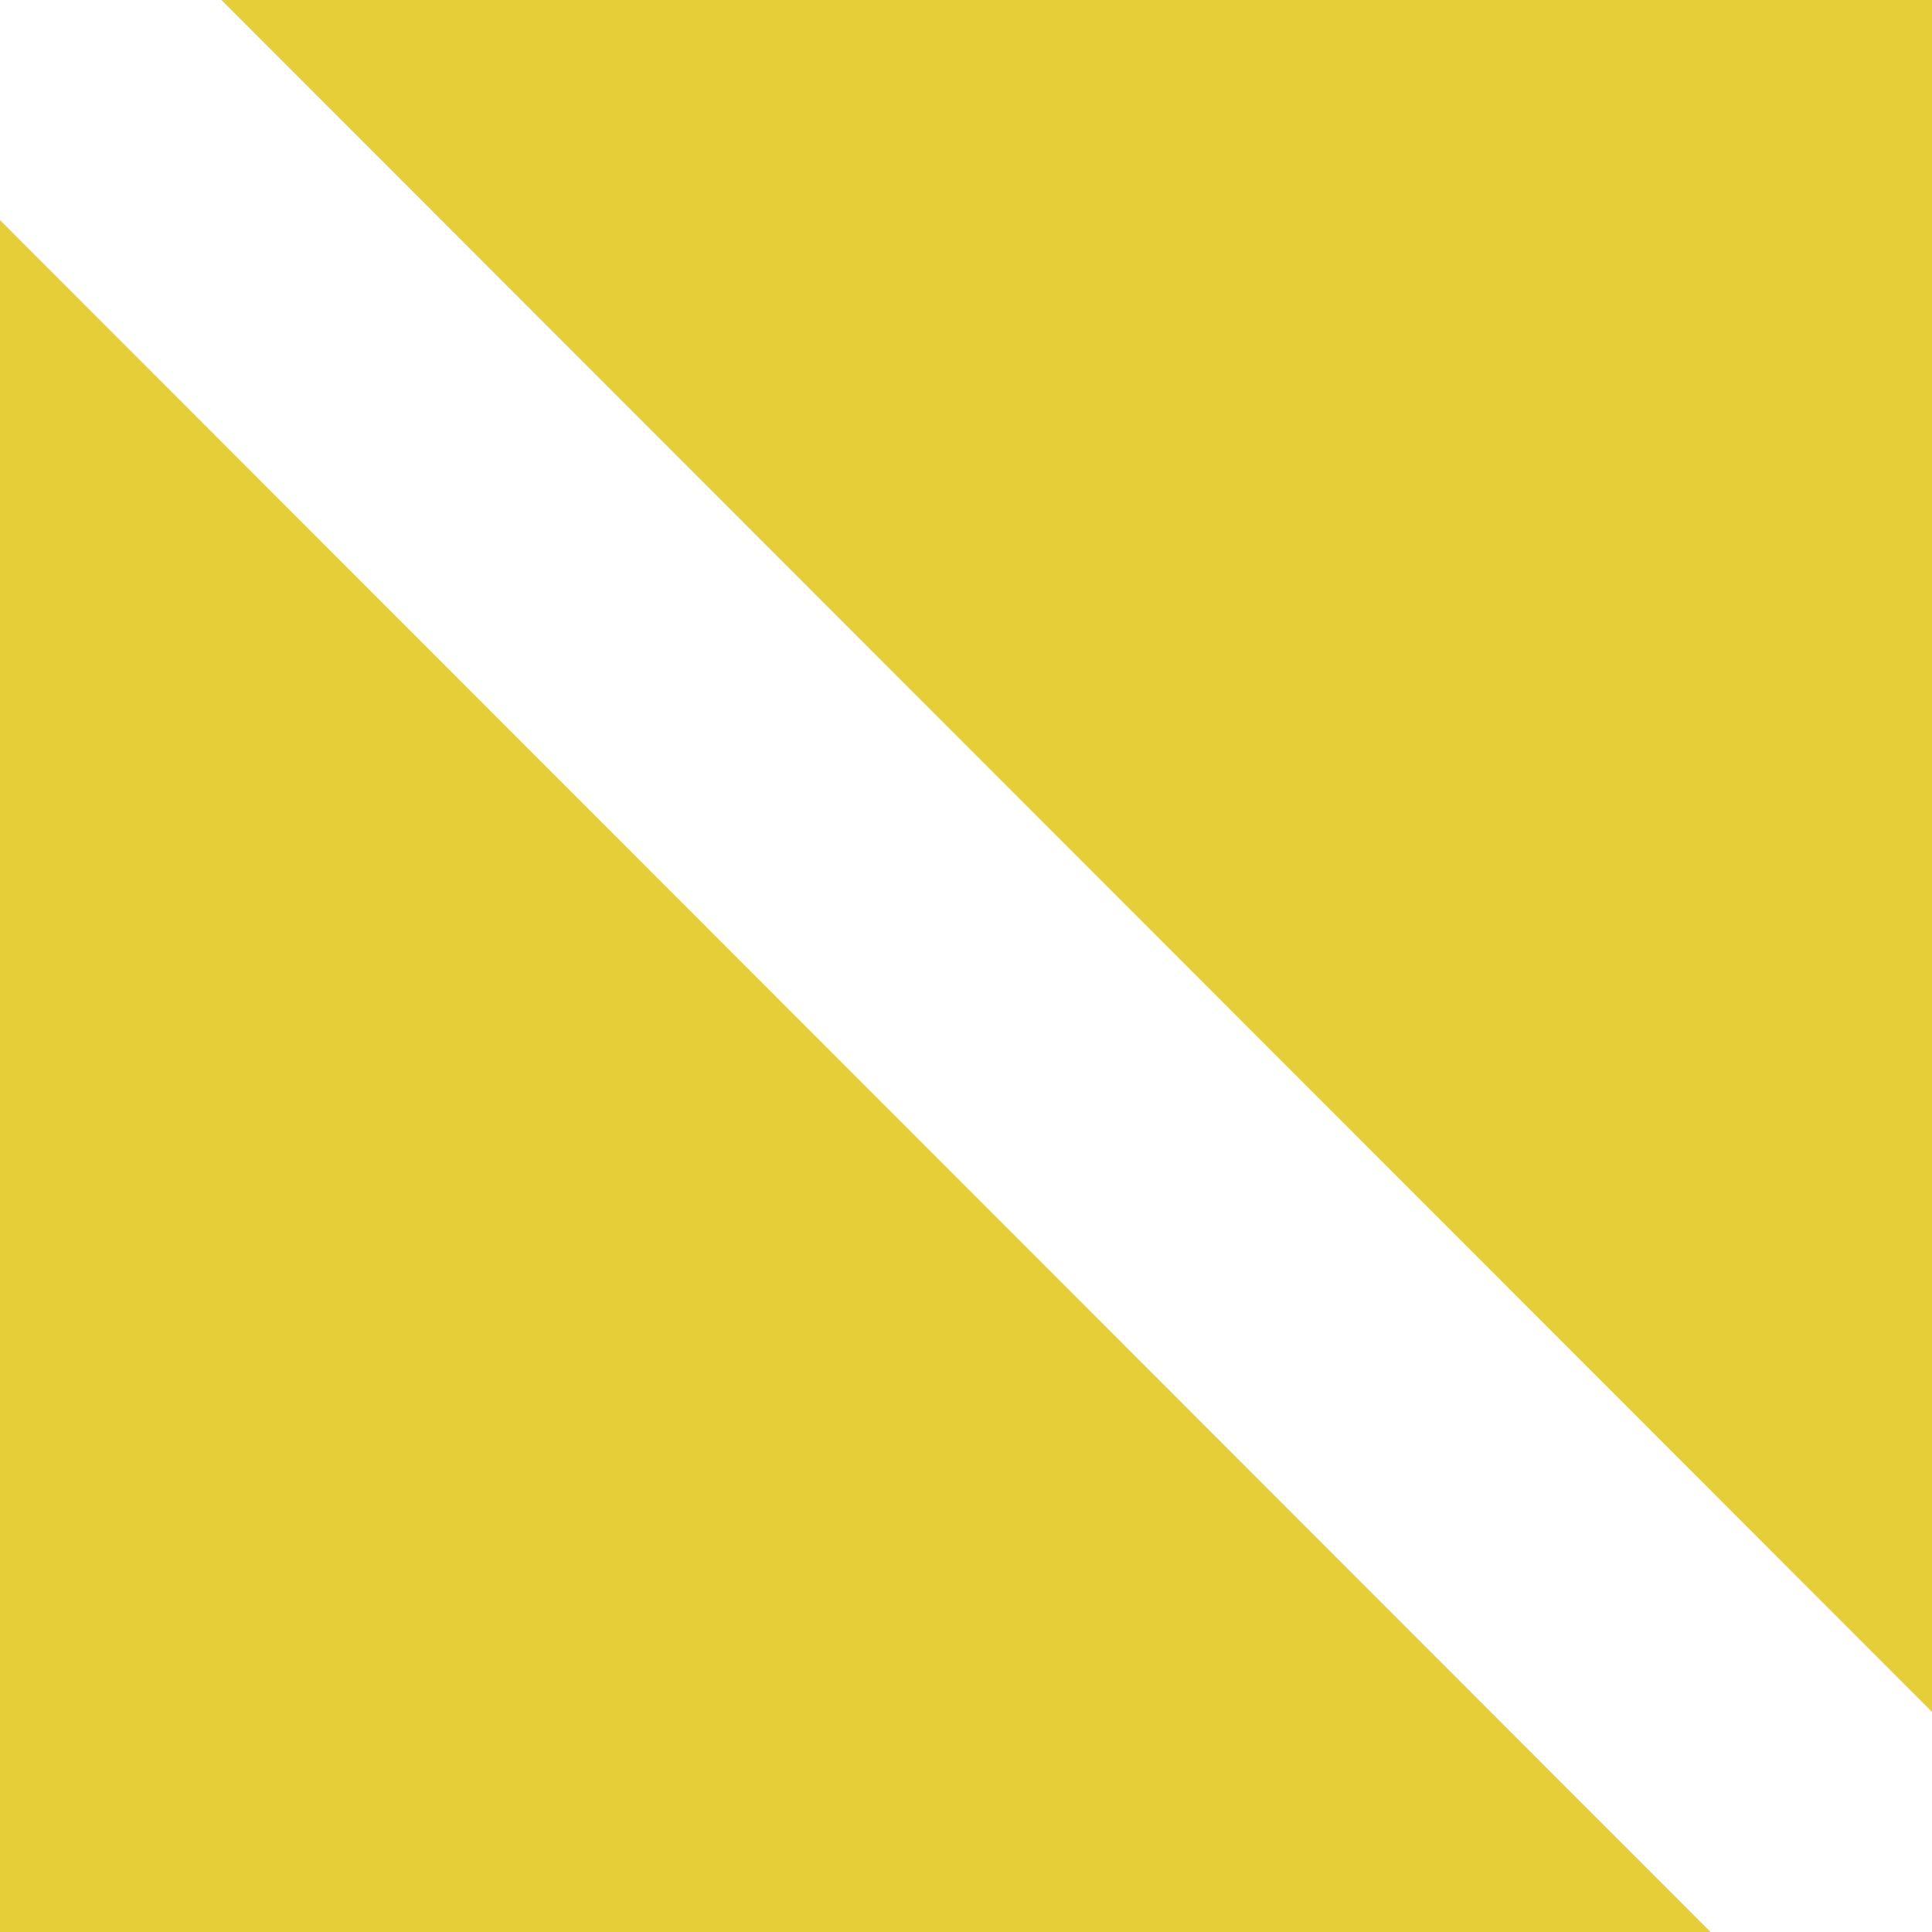
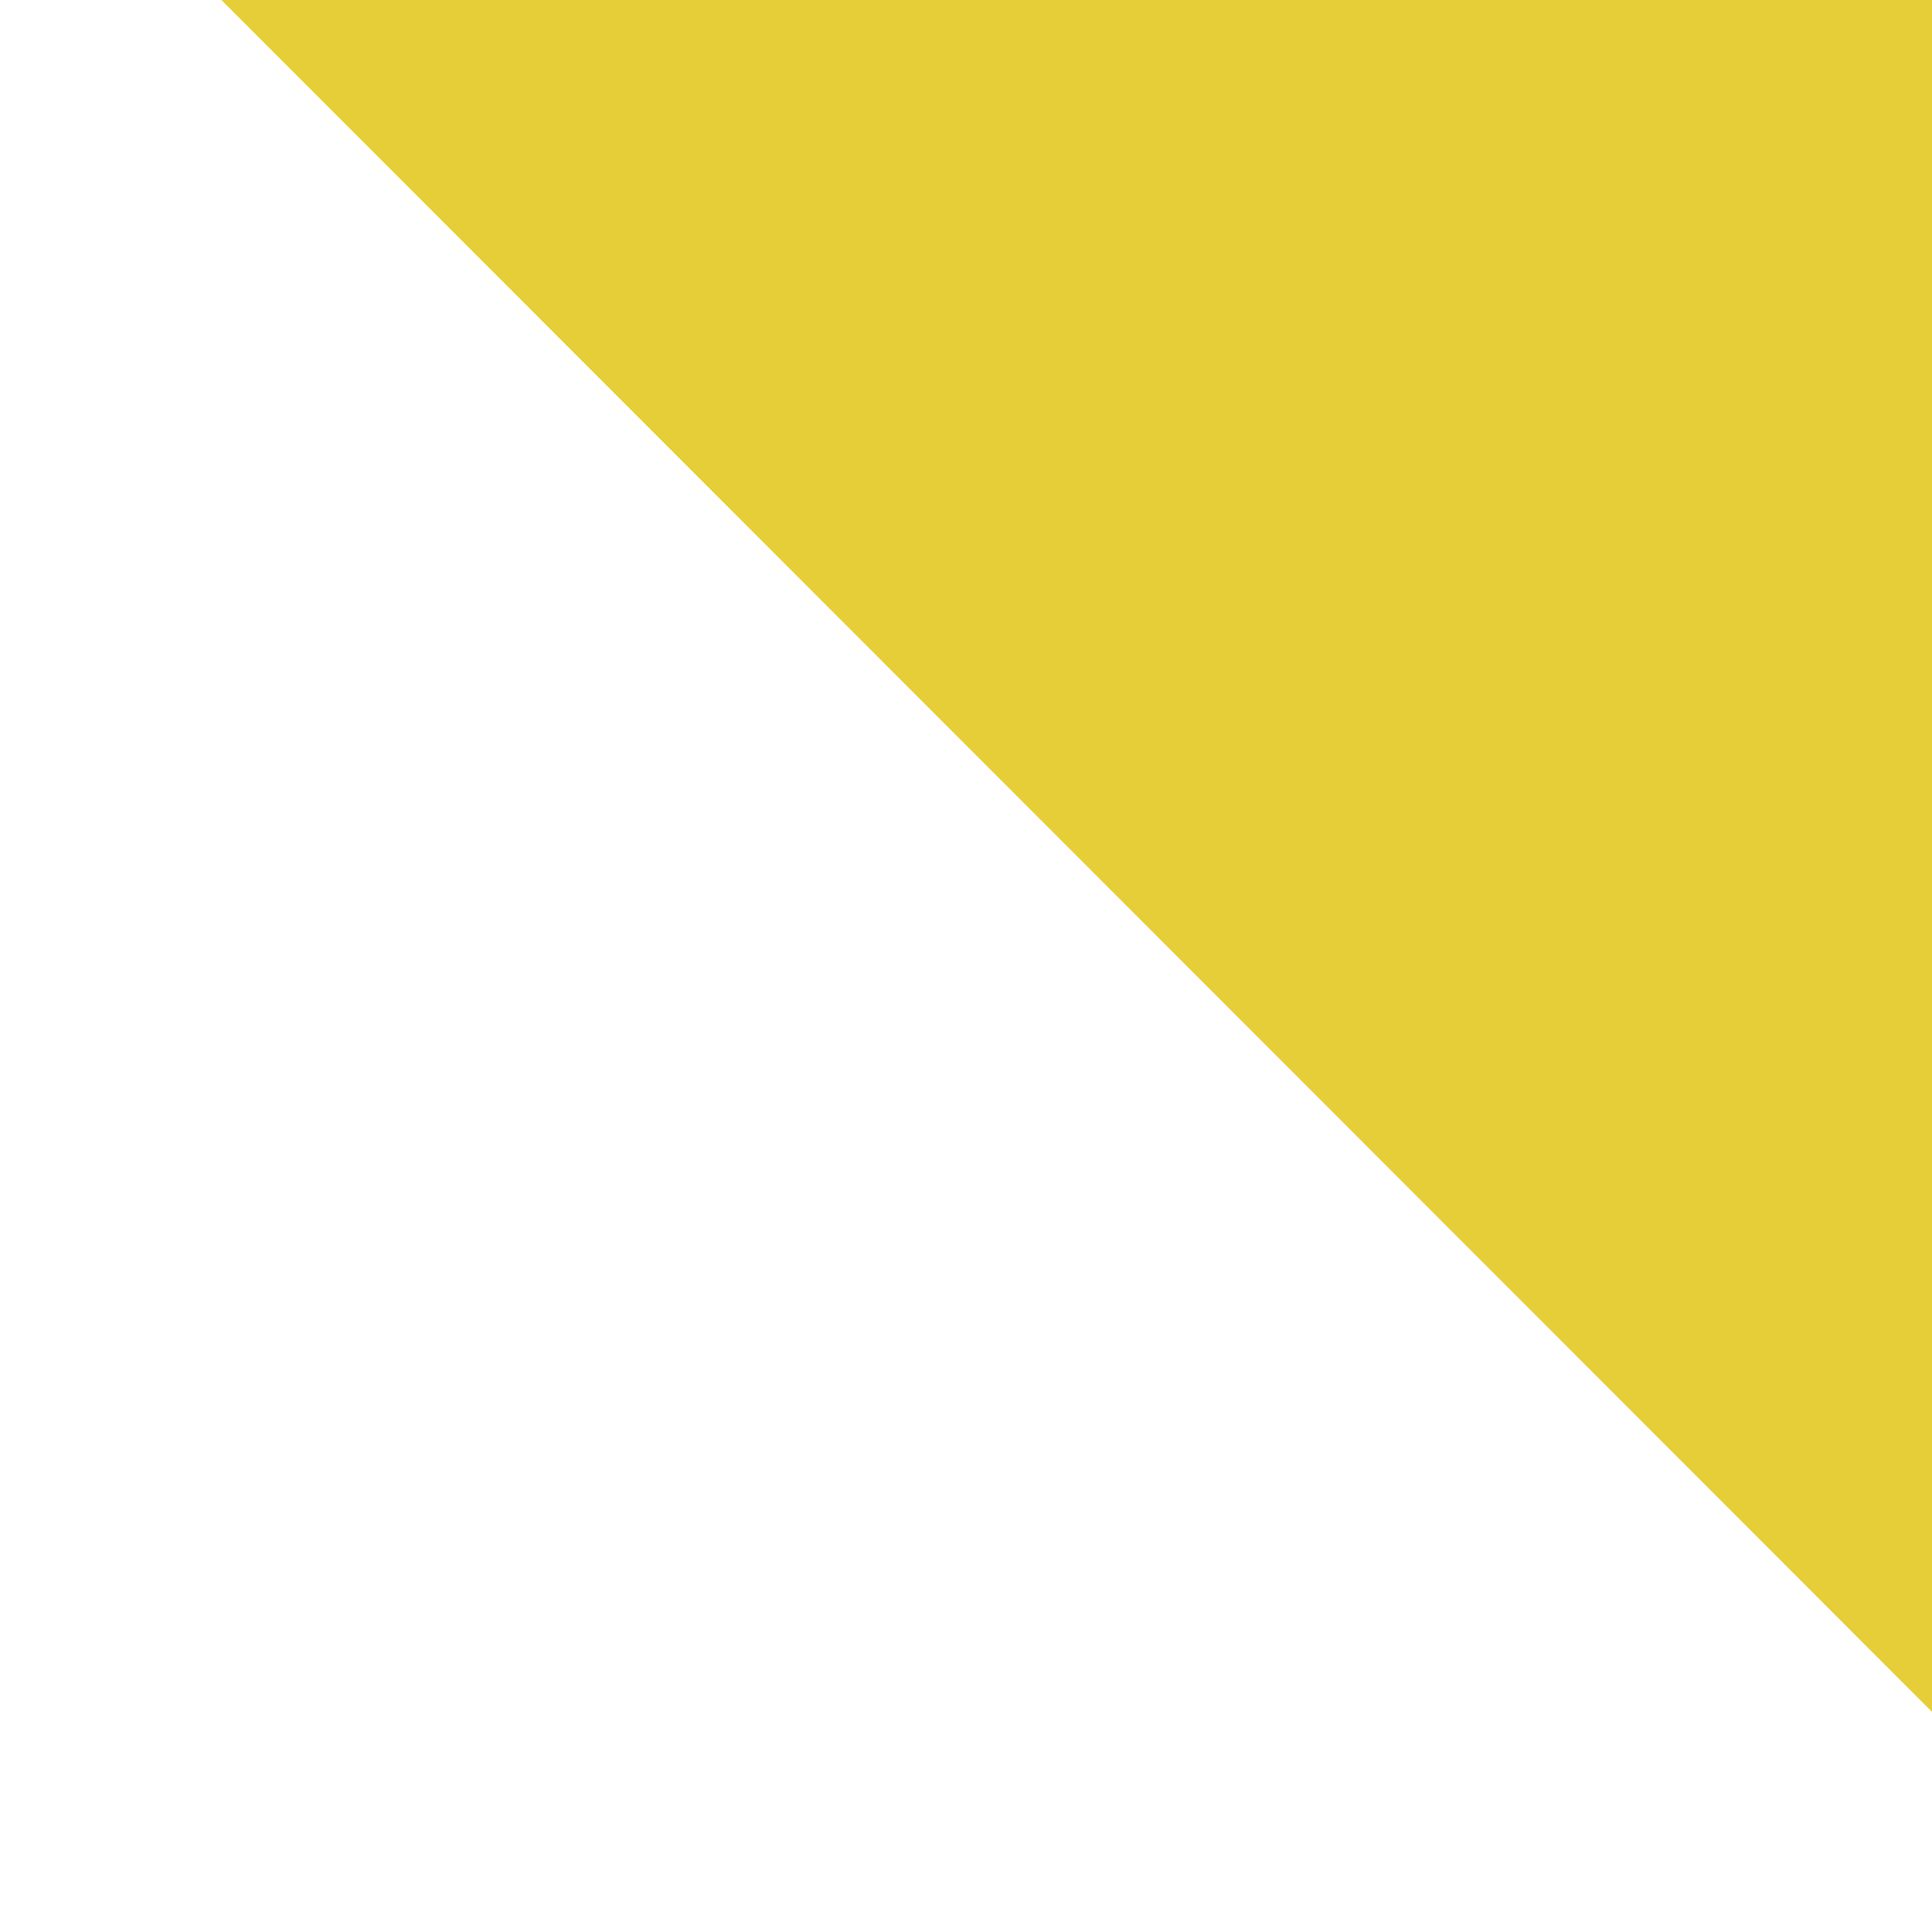
<svg xmlns="http://www.w3.org/2000/svg" fill="none" height="100%" overflow="visible" preserveAspectRatio="none" style="display: block;" viewBox="0 0 35 35" width="100%">
  <g id="Stoke Icon / Triangles - Equal Corner">
    <path d="M35 0V31.012L4.011 0H35Z" fill="#E5CE38" />
-     <path d="M0 35V3.988L30.989 35H0Z" fill="#E5CE38" />
  </g>
</svg>